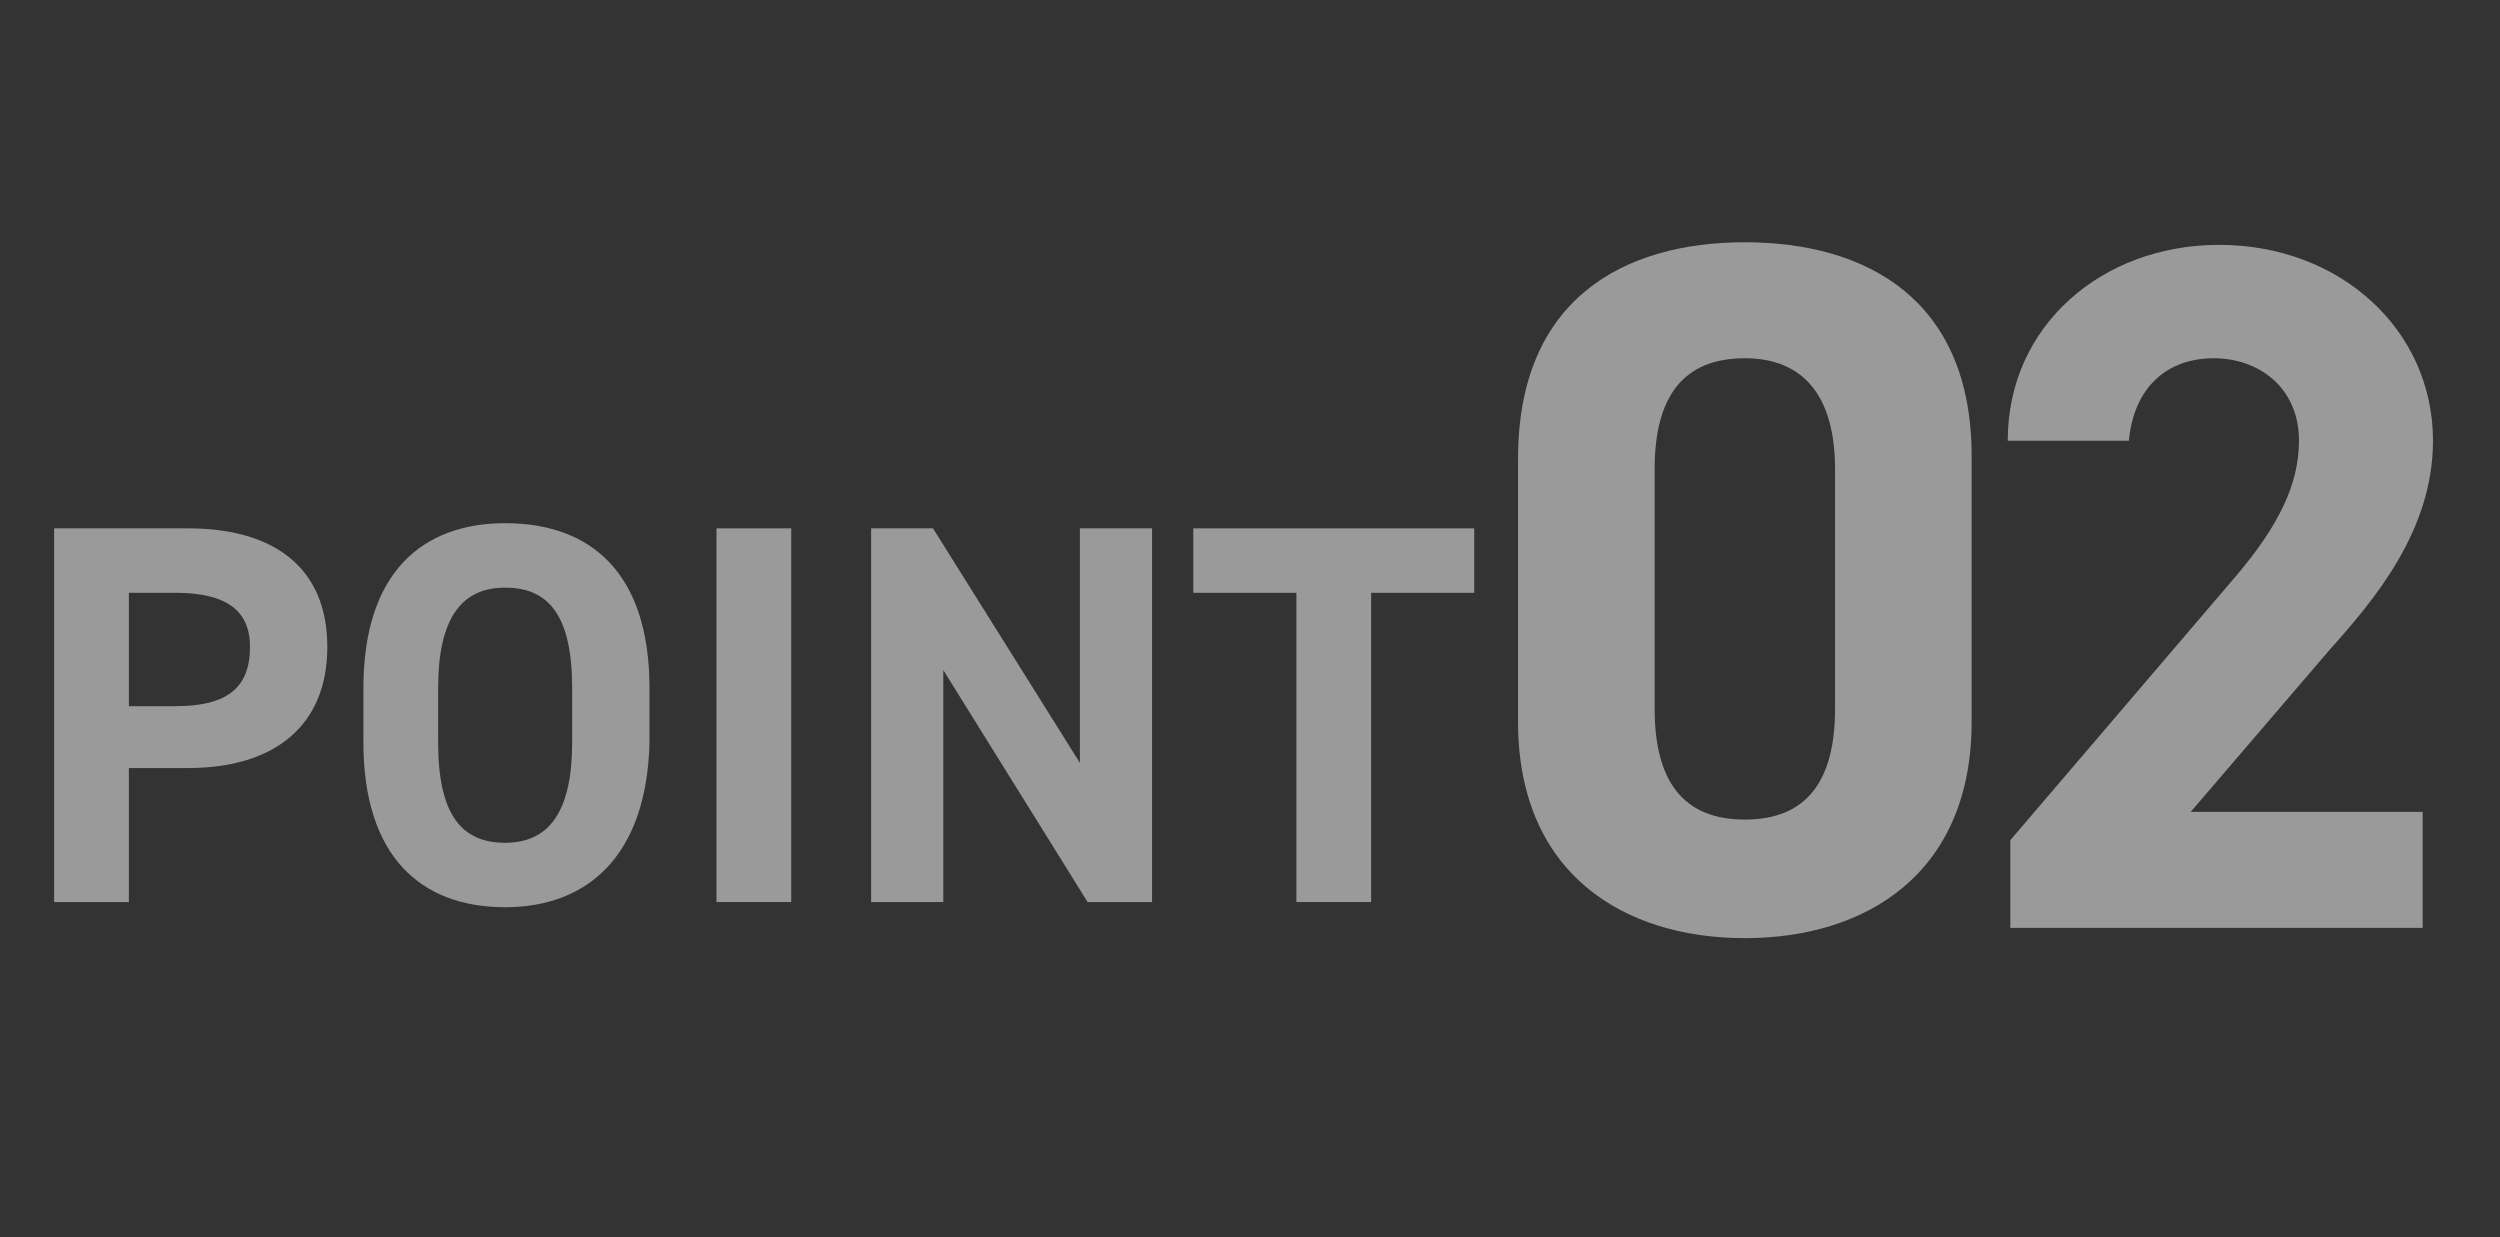
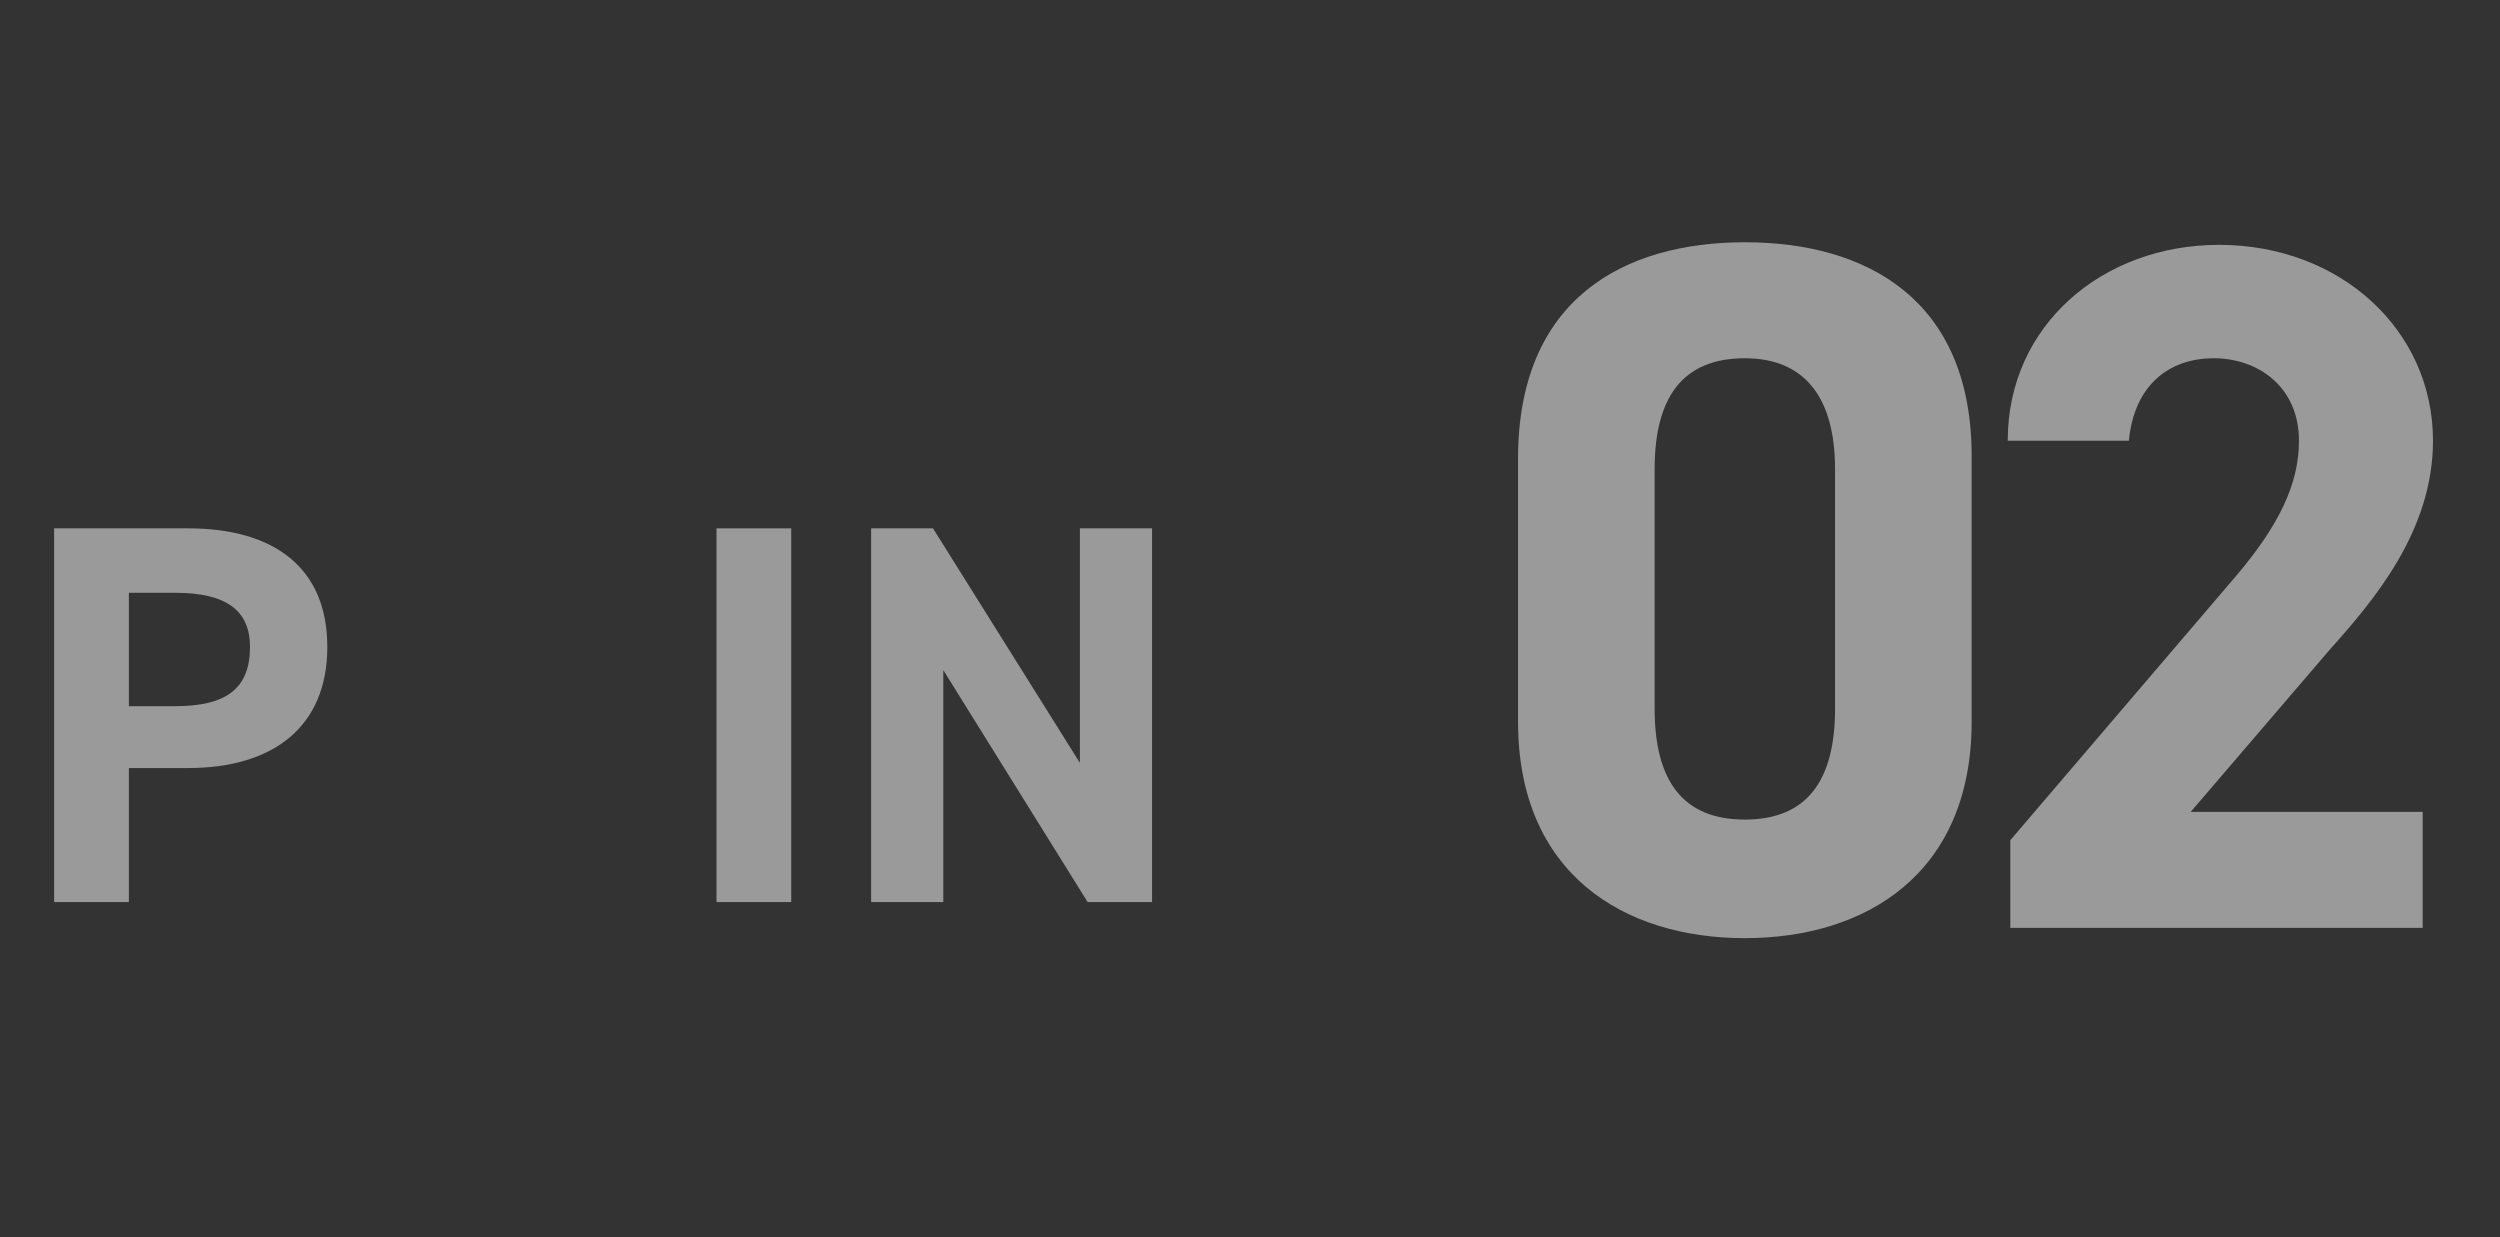
<svg xmlns="http://www.w3.org/2000/svg" version="1.1" id="レイヤー_1" x="0px" y="0px" viewBox="0 0 97 48" style="enable-background:new 0 0 97 48;" xml:space="preserve">
  <rect x="0" y="0" width="97" height="48" fill="#333333" stroke="none" />
  <style type="text/css">
	.st0{opacity:0.505;}
	.st1{enable-background:new    ;}
	.st2{fill:#FFFFFF;}
</style>
  <g id="グループ_1456" transform="translate(-262 -2970)" class="st0">
    <g class="st1">
      <path class="st2" d="M267,2999.9v5.1h-2.9v-14.5h5.2c3.3,0,5.4,1.5,5.4,4.6c0,3.1-2.1,4.7-5.4,4.7H267z M268.8,2997.4    c2,0,2.9-0.7,2.9-2.3c0-1.4-0.9-2.1-2.9-2.1H267v4.4H268.8z" />
-       <path class="st2" d="M281.6,3005.2c-3.3,0-5.5-2-5.5-6.4v-2.1c0-4.5,2.3-6.4,5.5-6.4c3.3,0,5.6,1.9,5.6,6.4v2.1    C287.1,3003.2,284.8,3005.2,281.6,3005.2z M279,2998.8c0,2.8,0.9,3.9,2.6,3.9s2.6-1.2,2.6-3.9v-2.1c0-2.8-0.9-3.9-2.6-3.9    s-2.6,1.2-2.6,3.9V2998.8z" />
      <path class="st2" d="M292.7,3005h-2.9v-14.5h2.9V3005z" />
      <path class="st2" d="M306.7,2990.5v14.5h-2.5l-5.6-9v9h-2.8v-14.5h2.4l5.7,9.1v-9.1H306.7z" />
-       <path class="st2" d="M319.2,2990.5v2.5h-4v12h-2.9v-12h-4v-2.5H319.2z" />
    </g>
    <g class="st1">
      <path class="st2" d="M338.5,2998c0,5.9-4.1,8.4-8.8,8.4s-8.8-2.5-8.8-8.4v-10.2c0-6.2,4.1-8.4,8.8-8.4s8.8,2.2,8.8,8.3V2998z     M329.7,2983.9c-2.4,0-3.5,1.5-3.5,4.3v9.3c0,2.8,1.1,4.3,3.5,4.3c2.4,0,3.5-1.5,3.5-4.3v-9.3    C333.2,2985.4,332,2983.9,329.7,2983.9z" />
      <path class="st2" d="M356.2,3006H340v-3.4l8.8-10.3c1.6-1.9,2.4-3.5,2.4-5.2c0-2.1-1.6-3.2-3.3-3.2c-1.8,0-3.1,1.1-3.3,3.2h-4.7    c0-4.5,3.7-7.6,8.2-7.6c4.7,0,8.3,3.3,8.3,7.6c0,3.5-2.3,6.2-4,8.1l-5.4,6.3h9V3006z" />
    </g>
  </g>
</svg>